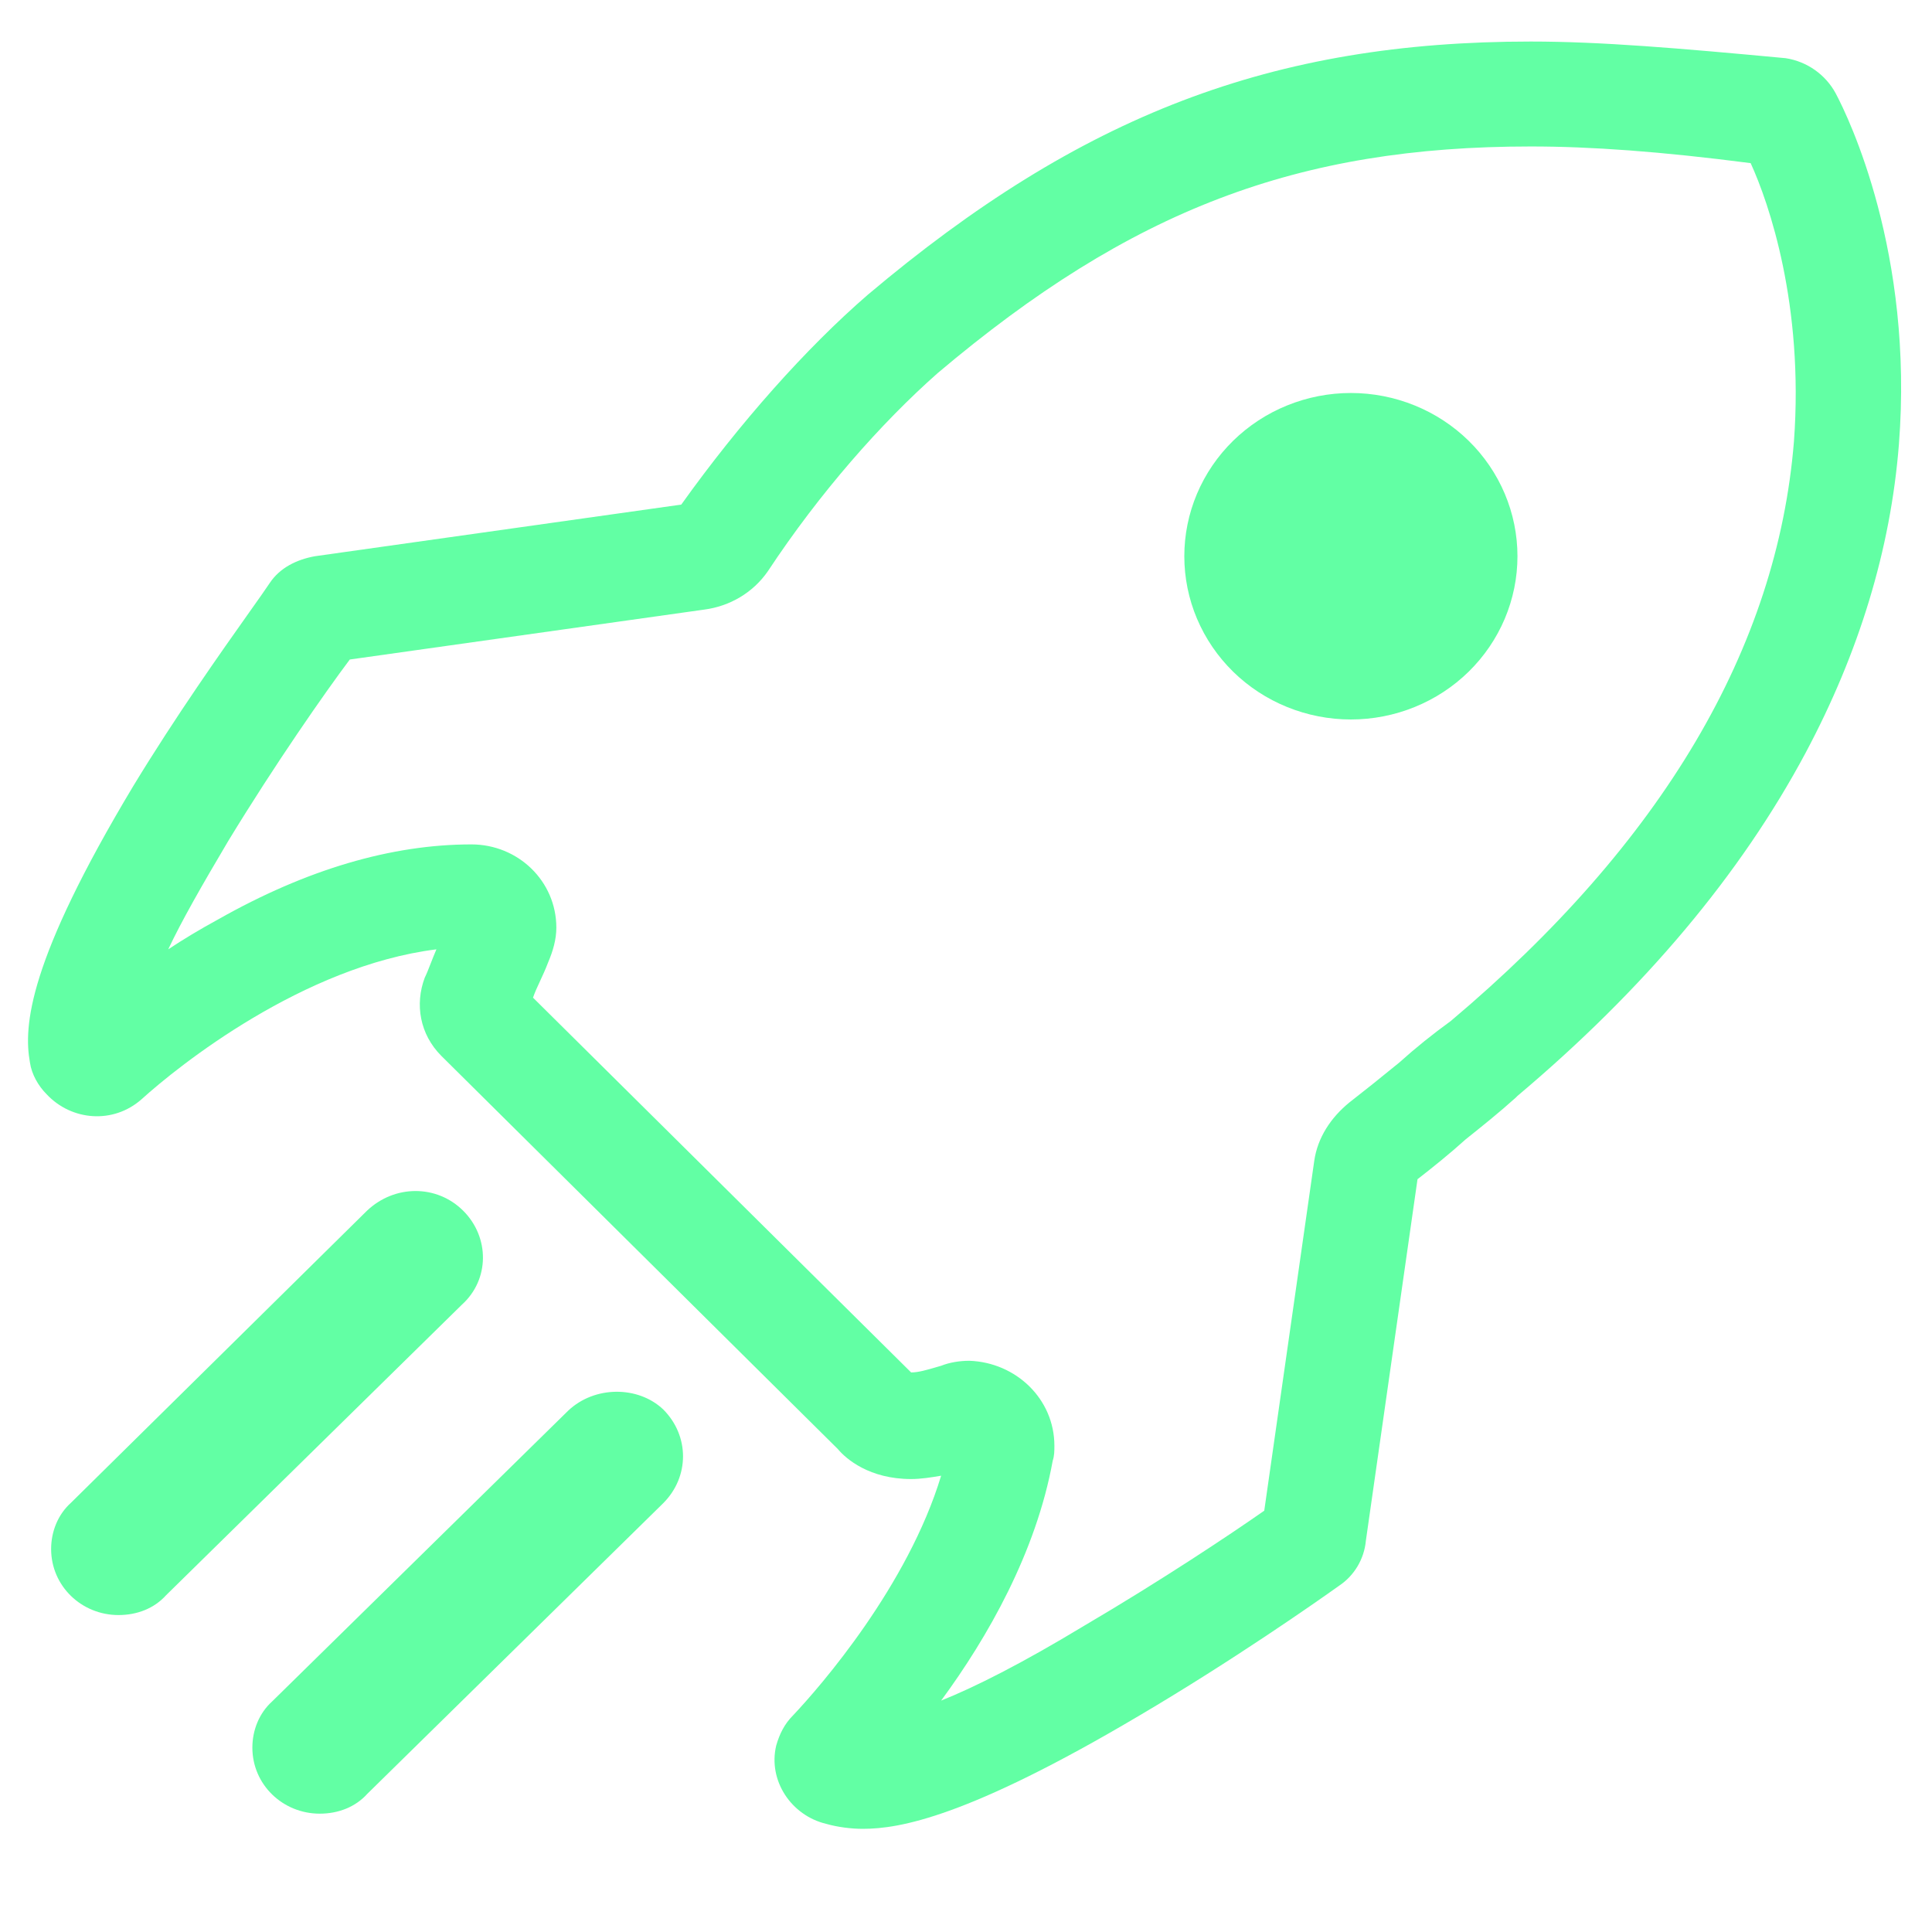
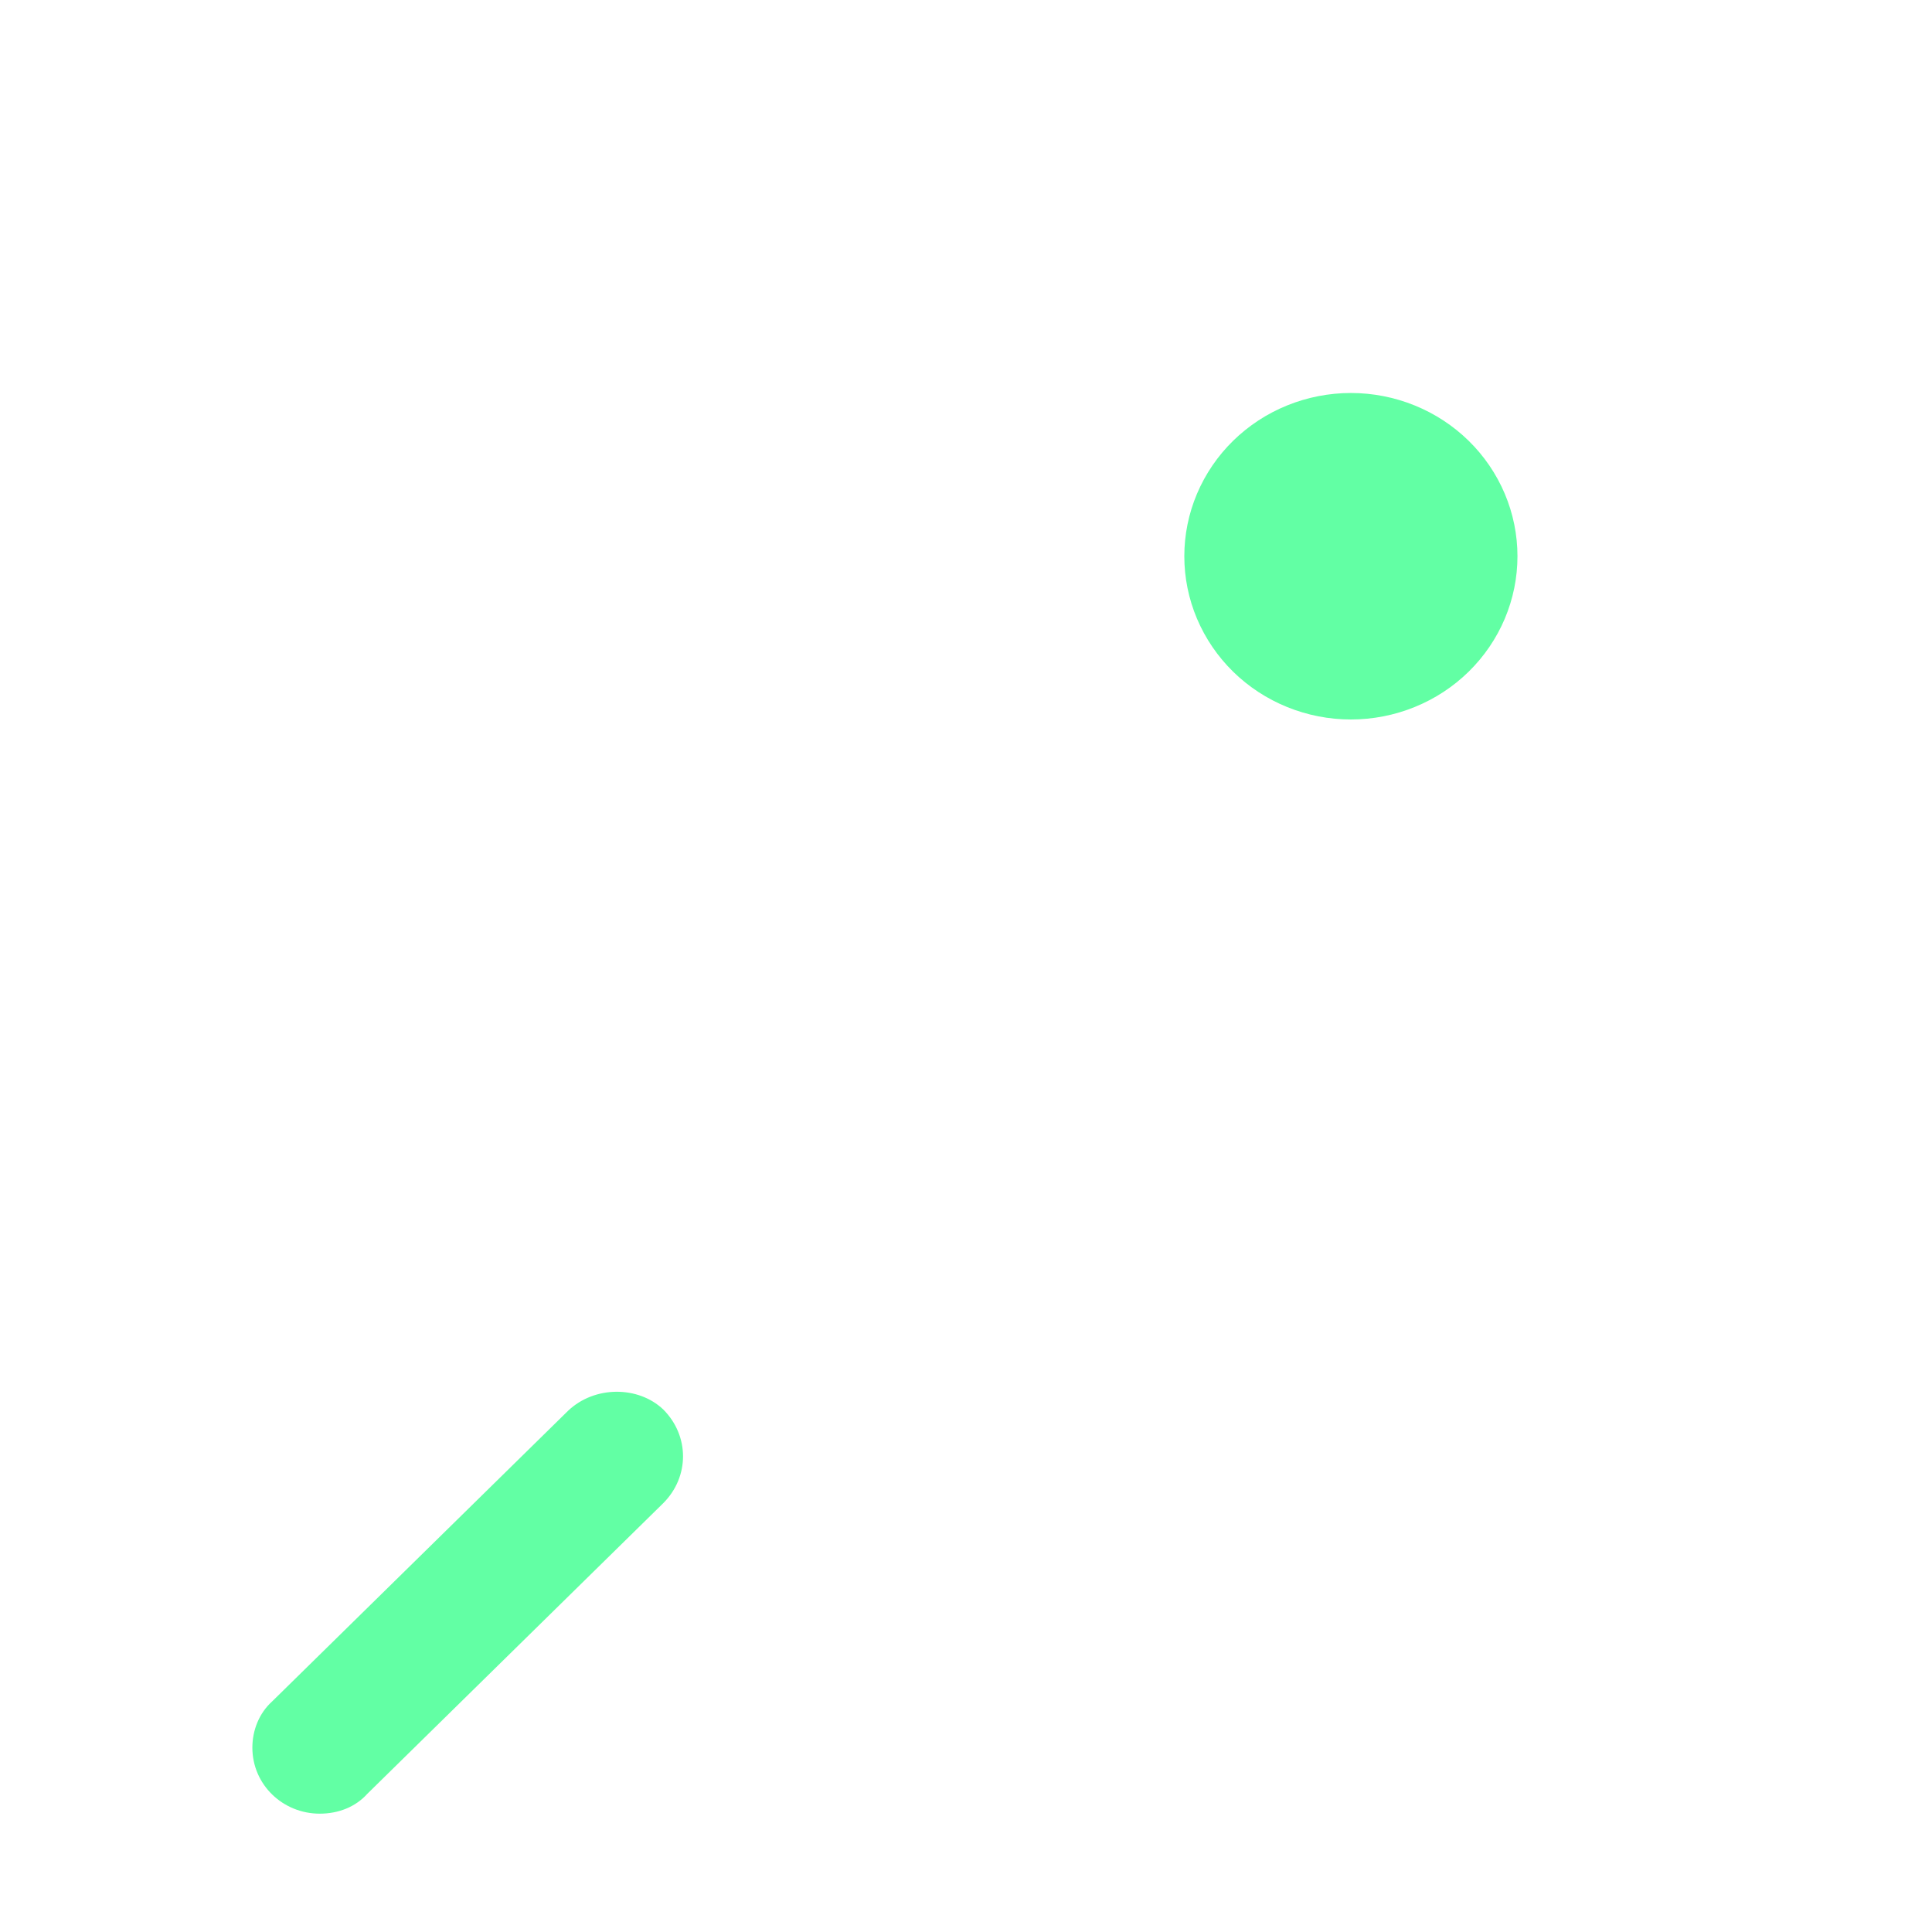
<svg xmlns="http://www.w3.org/2000/svg" width="80" height="80" viewBox="0 0 80 80" fill="none">
  <path d="M49.04 23.032C49.04 23.92 49.218 24.799 49.565 25.619C49.912 26.439 50.42 27.184 51.06 27.812C51.701 28.44 52.461 28.938 53.298 29.277C54.135 29.617 55.032 29.792 55.937 29.792C56.843 29.792 57.74 29.617 58.577 29.277C59.414 28.938 60.174 28.44 60.815 27.812C61.455 27.184 61.963 26.439 62.31 25.619C62.656 24.799 62.835 23.92 62.835 23.032C62.835 22.145 62.656 21.266 62.31 20.446C61.963 19.626 61.455 18.88 60.815 18.253C60.174 17.625 59.414 17.127 58.577 16.788C57.74 16.448 56.843 16.273 55.937 16.273C55.032 16.273 54.135 16.448 53.298 16.788C52.461 17.127 51.701 17.625 51.06 18.253C50.42 18.88 49.912 19.626 49.565 20.446C49.218 21.266 49.04 22.145 49.04 23.032Z" fill="#62FFA4" />
-   <path fill-rule="evenodd" clip-rule="evenodd" d="M35.935 12.204C33.383 14.411 30.624 17.515 28.21 20.894L13.036 23.033C12.277 23.171 11.587 23.515 11.173 24.136C11.001 24.394 10.71 24.806 10.332 25.339C9.194 26.945 7.278 29.651 5.517 32.551C1.172 39.793 0.965 42.483 1.241 44.001C1.31 44.483 1.586 44.966 1.931 45.311C2.965 46.415 4.69 46.553 5.862 45.518C7.38 44.139 12.553 40 18.071 39.31C17.98 39.522 17.902 39.721 17.832 39.9C17.743 40.13 17.665 40.328 17.588 40.483C17.174 41.587 17.381 42.828 18.278 43.725L34.693 60.002C35.038 60.416 36.004 61.244 37.728 61.244C38.142 61.244 38.556 61.175 38.97 61.106C37.59 65.658 34.004 69.797 32.831 71.038C32.486 71.383 32.279 71.797 32.141 72.28C31.796 73.728 32.762 75.177 34.211 75.522C34.693 75.659 35.245 75.728 35.728 75.728C37.245 75.728 40.073 75.246 47.178 71.038C51.04 68.762 54.489 66.348 55.454 65.658C56.075 65.245 56.489 64.555 56.558 63.796L58.696 48.829C59.317 48.346 60.007 47.794 60.696 47.173C61.386 46.622 62.076 46.07 62.766 45.449L62.834 45.38C68.076 40.966 72.077 36.207 74.767 31.172C76.974 27.033 78.285 22.757 78.629 18.411C79.25 10.479 76.56 4.893 76.008 3.858C75.595 3.099 74.836 2.547 73.939 2.409C69.525 1.996 66.283 1.72 63.386 1.72C52.695 1.72 44.763 4.755 35.935 12.204ZM38.832 15.445C46.833 8.686 53.73 6.065 63.386 6.065C65.869 6.065 68.766 6.272 72.491 6.755C73.249 8.41 74.698 12.618 74.284 18.273C73.594 26.826 68.835 34.896 60.076 42.276C59.317 42.828 58.627 43.38 57.937 44.001C57.179 44.621 56.489 45.173 55.868 45.656C55.109 46.277 54.558 47.104 54.42 48.07L52.35 62.554C50.971 63.52 48.074 65.451 44.901 67.314C42.28 68.9 40.349 69.866 38.97 70.418C40.901 67.796 42.901 64.279 43.591 60.485C43.66 60.278 43.66 60.071 43.66 59.864C43.66 57.933 42.074 56.416 40.142 56.347C39.728 56.347 39.315 56.416 38.97 56.554C38.9 56.574 38.831 56.594 38.764 56.613L38.763 56.614C38.367 56.729 38.023 56.83 37.728 56.83L22.071 41.311C22.142 41.099 22.248 40.869 22.364 40.621C22.473 40.384 22.591 40.132 22.692 39.862C22.899 39.379 23.037 38.897 23.037 38.414C23.037 36.482 21.45 34.965 19.519 34.965C16.208 34.965 12.691 36 9.035 38.069C8.276 38.483 7.587 38.897 6.966 39.31C7.518 38.138 8.345 36.689 9.449 34.827C11.38 31.654 13.449 28.688 14.484 27.309L29.175 25.24C30.21 25.102 31.176 24.55 31.796 23.653C33.935 20.412 36.487 17.515 38.832 15.445Z" fill="#62FFA4" />
  <path d="M11.271 70.45L23.524 58.416C24.618 57.377 26.423 57.377 27.462 58.361C28.556 59.455 28.556 61.151 27.462 62.245L15.209 74.279C14.717 74.826 14.006 75.1 13.24 75.1C11.708 75.1 10.45 73.897 10.45 72.365C10.45 71.654 10.724 70.943 11.271 70.45Z" fill="#62FFA4" />
-   <path d="M15.191 50.138C16.34 49.044 18.09 49.044 19.184 50.138C20.278 51.232 20.278 52.982 19.129 54.021L6.876 66.056C6.384 66.603 5.673 66.876 4.907 66.876C3.375 66.876 2.117 65.673 2.117 64.141C2.117 63.43 2.391 62.719 2.938 62.227L15.191 50.138Z" fill="#62FFA4" />
</svg>